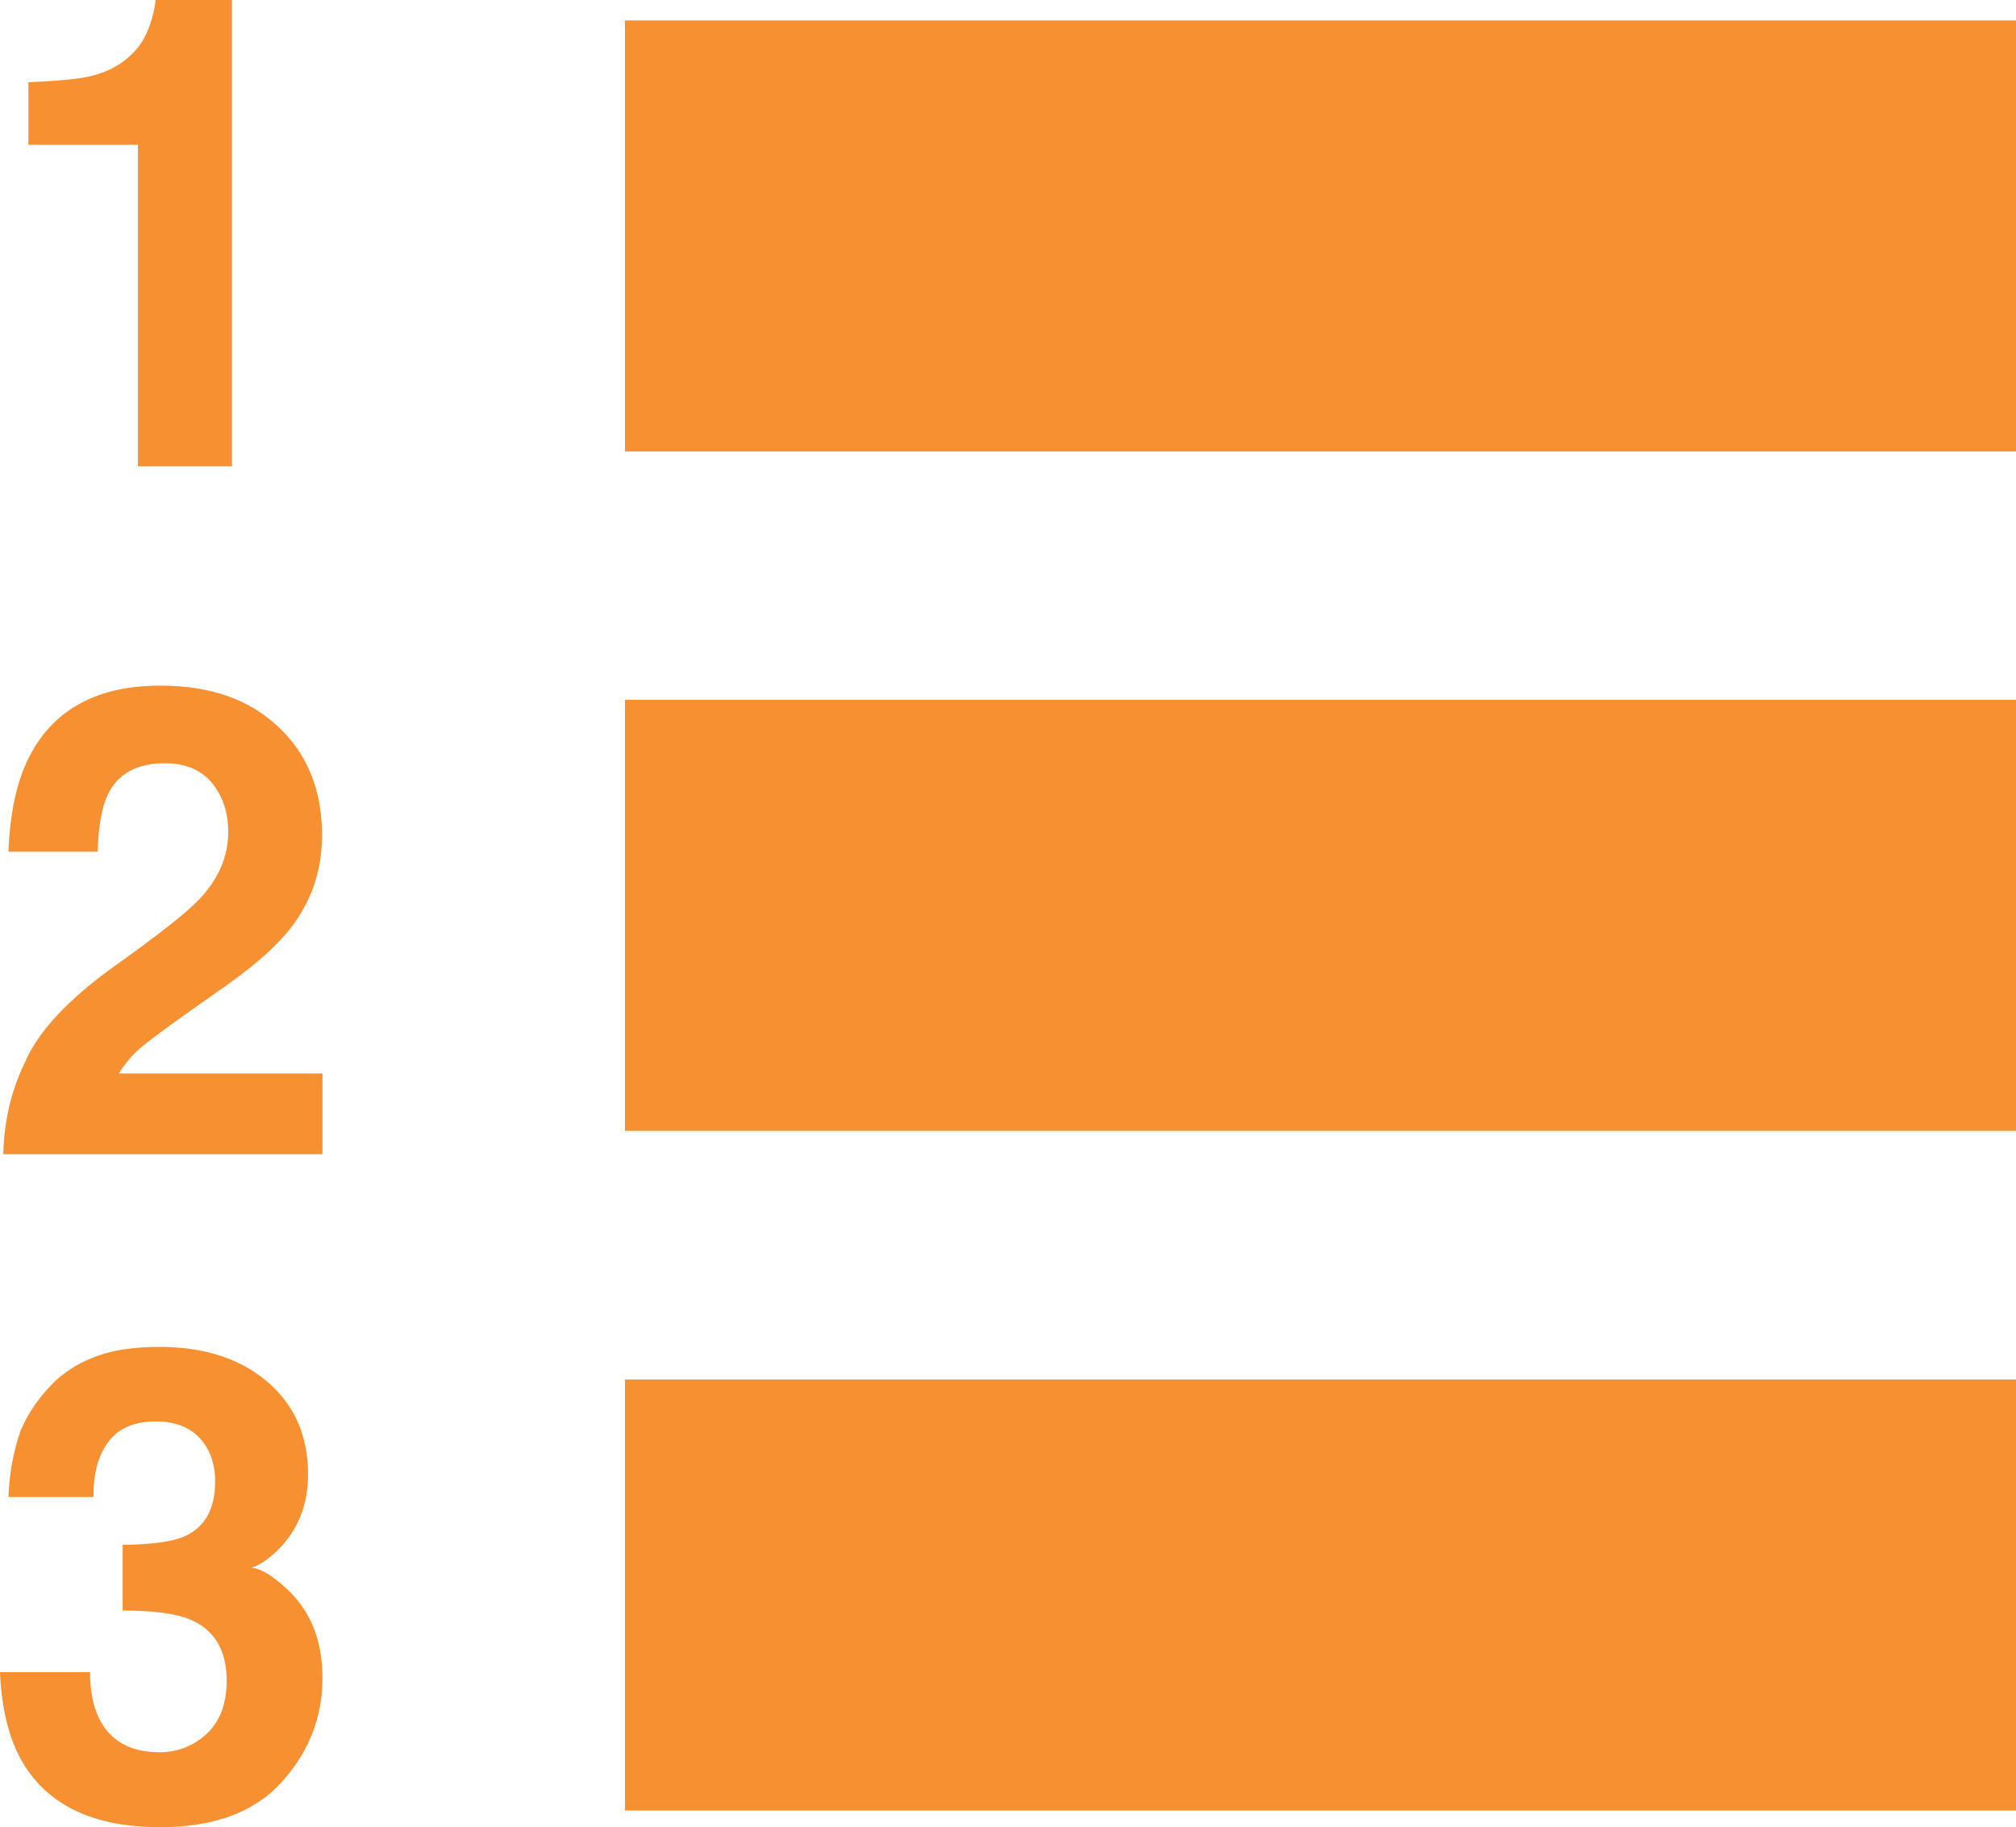
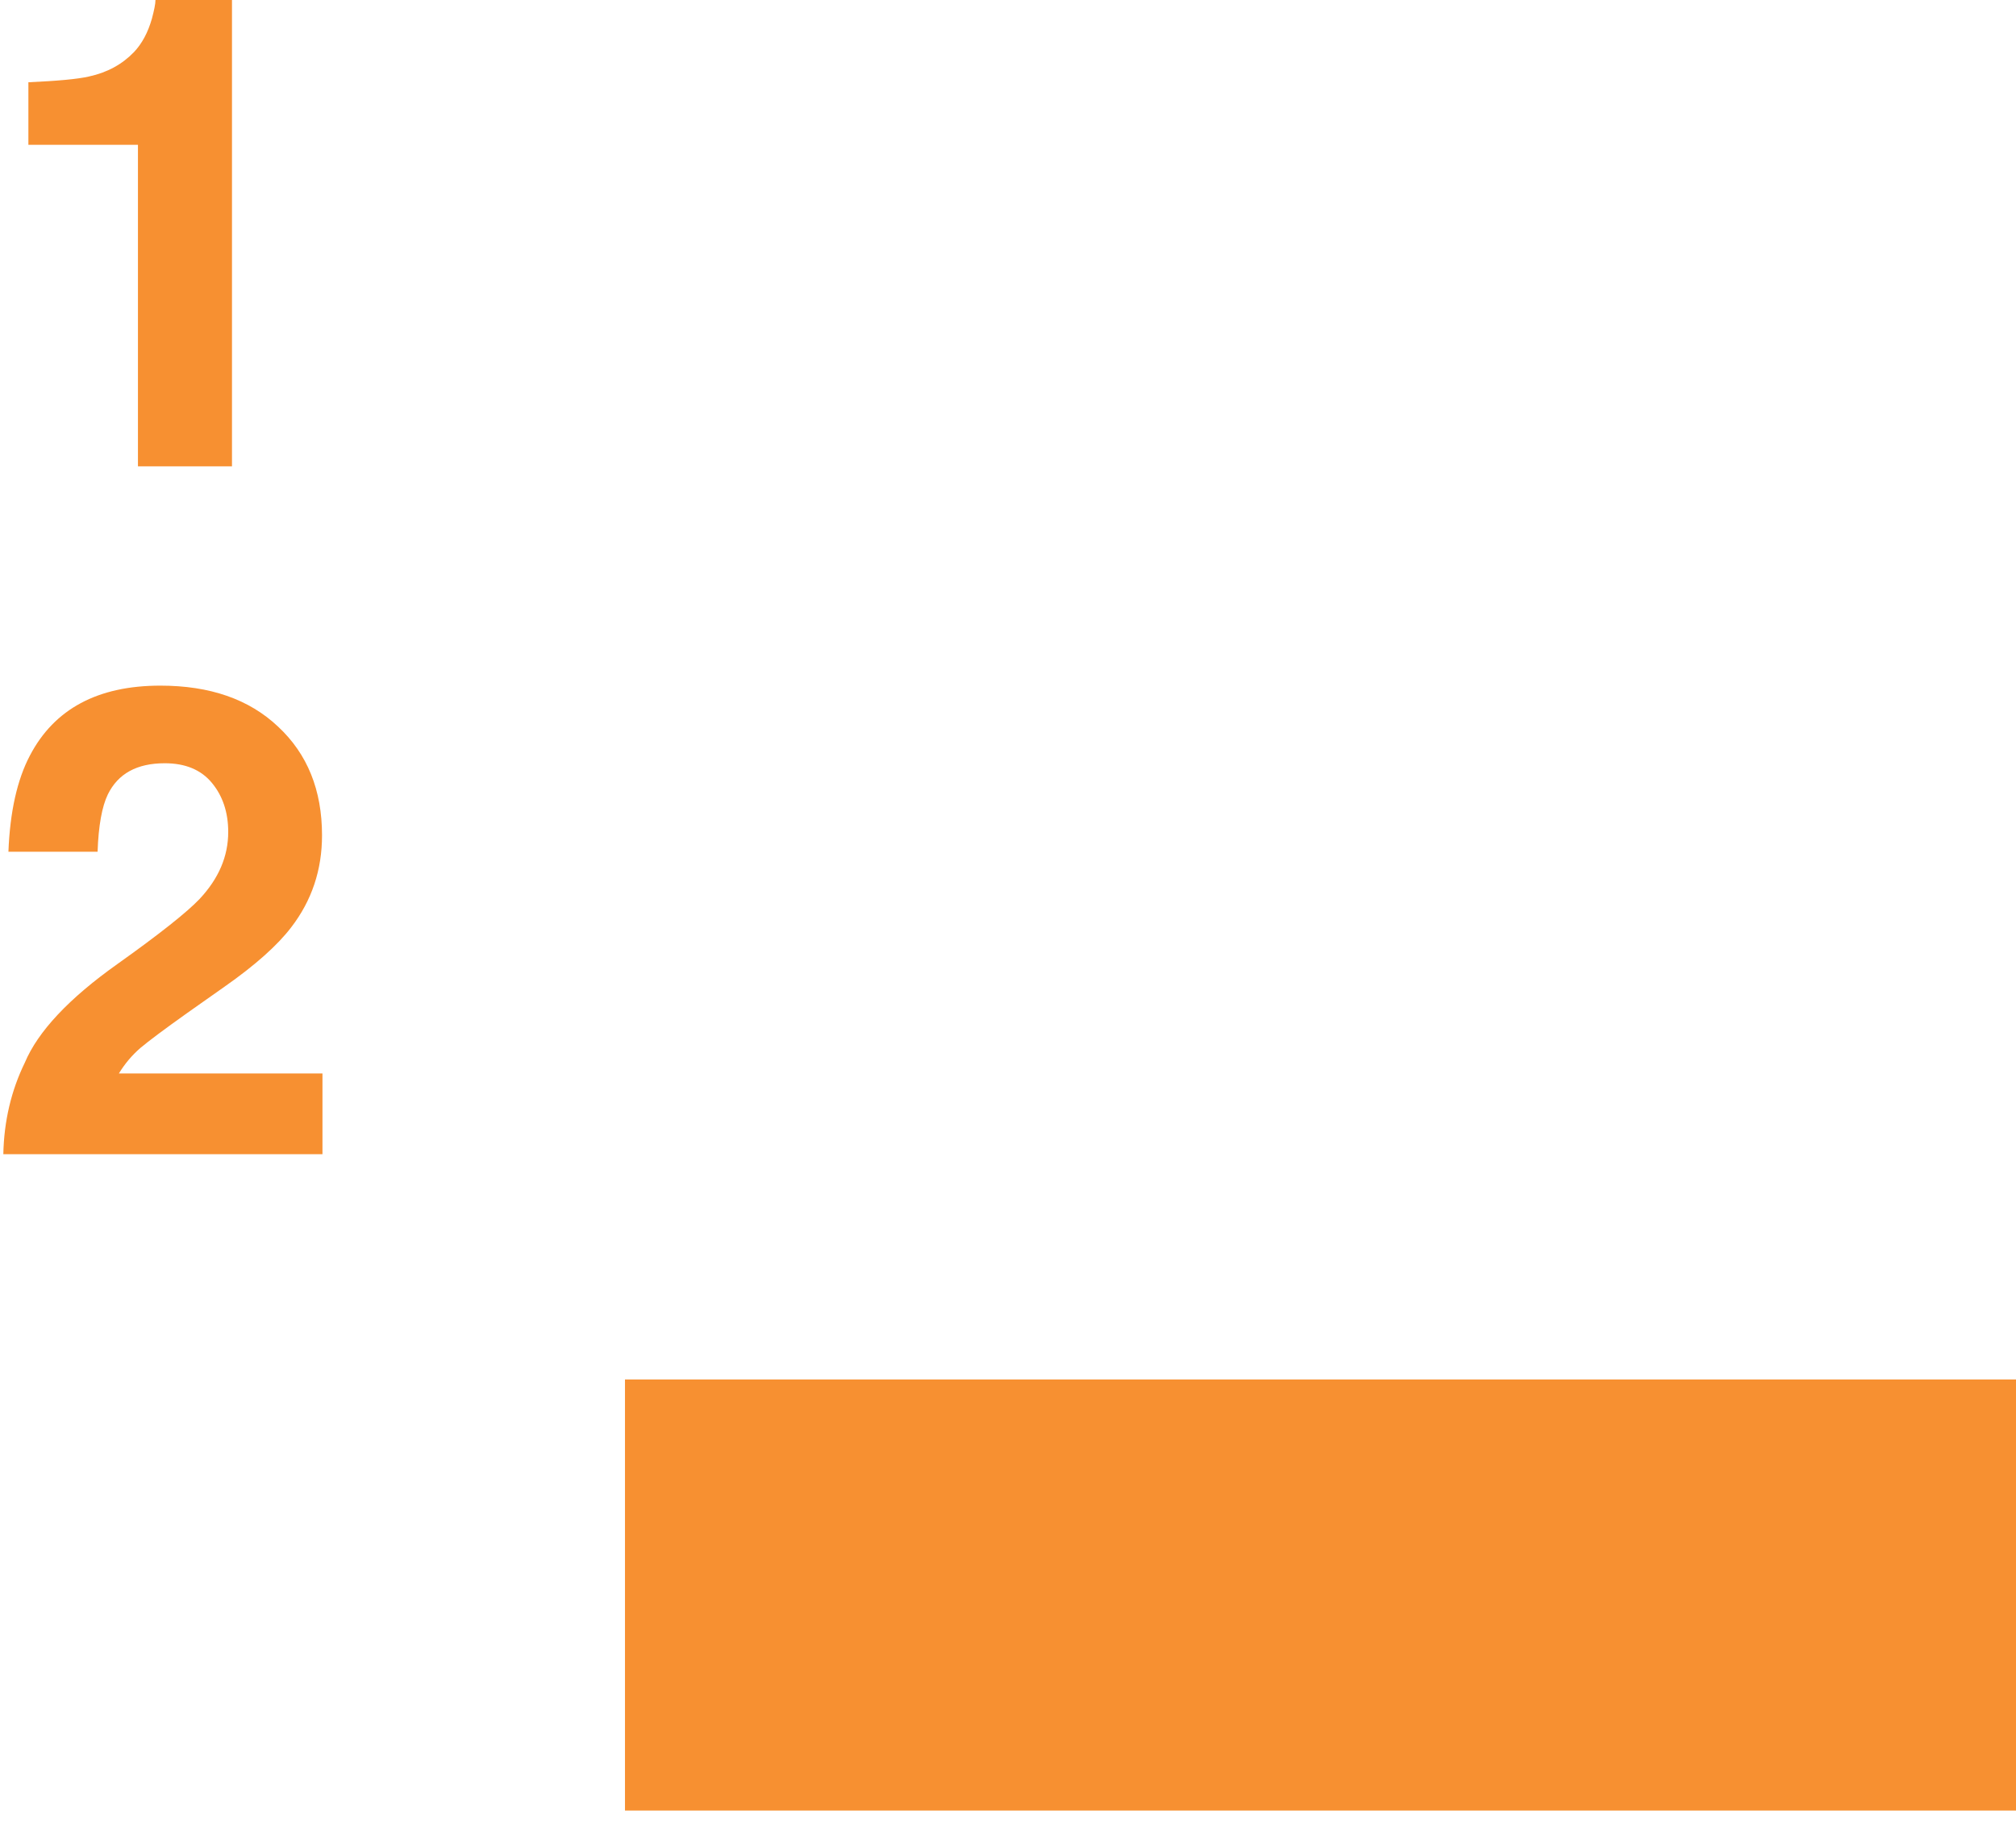
<svg xmlns="http://www.w3.org/2000/svg" height="82.4" preserveAspectRatio="xMidYMid meet" version="1.0" viewBox="0.0 0.0 90.9 82.4" width="90.9" zoomAndPan="magnify">
  <g>
    <g id="change1_6">
-       <path d="M28.18,20.36V0.92h62.76v19.44H28.18L28.18,20.36z" fill="#F79031" />
-     </g>
+       </g>
    <g id="change1_3">
-       <path d="M28.18,51V31.56h62.76V51H28.18L28.18,51z" fill="#F79031" />
-     </g>
+       </g>
    <g id="change1_1">
      <path d="M28.18,81.65V62.21h62.76v19.44H28.18L28.18,81.65z" fill="#F79031" />
    </g>
    <g id="change1_4">
      <path d="M1.28,6.53V3.71c1.3-0.06,2.21-0.14,2.73-0.26c0.83-0.18,1.5-0.55,2.03-1.1c0.36-0.38,0.63-0.88,0.81-1.51 C6.95,0.46,7.01,0.18,7.01,0h3.45v21.03H6.22V6.53H1.28z" fill="#F79031" />
    </g>
    <g id="change1_2">
      <path d="M1.12,47.92c0.59-1.4,1.98-2.89,4.18-4.45c1.91-1.36,3.14-2.34,3.7-2.93c0.86-0.92,1.29-1.92,1.29-3.02 c0-0.89-0.25-1.63-0.74-2.22c-0.49-0.59-1.2-0.88-2.12-0.88c-1.26,0-2.11,0.47-2.57,1.41c-0.26,0.54-0.42,1.4-0.46,2.58H0.38 c0.07-1.79,0.39-3.24,0.97-4.34c1.1-2.1,3.06-3.15,5.88-3.15c2.23,0,4,0.61,5.31,1.85c1.32,1.23,1.98,2.86,1.98,4.9 c0,1.56-0.46,2.94-1.39,4.15c-0.61,0.8-1.61,1.7-3.01,2.68l-1.66,1.17c-1.04,0.74-1.75,1.27-2.13,1.59 c-0.38,0.33-0.7,0.71-0.97,1.15h9.18v3.64H0.15C0.18,50.55,0.51,49.17,1.12,47.92z" fill="#F79031" />
    </g>
    <g id="change1_5">
-       <path d="M4.06,75.41c0,0.84,0.14,1.54,0.41,2.09c0.5,1.01,1.41,1.52,2.73,1.52c0.81,0,1.52-0.28,2.12-0.83 c0.6-0.56,0.9-1.36,0.9-2.4c0-1.38-0.56-2.31-1.68-2.77c-0.64-0.26-1.64-0.39-3.01-0.39v-2.96c1.34-0.02,2.27-0.15,2.8-0.39 c0.91-0.41,1.37-1.23,1.37-2.47c0-0.8-0.23-1.46-0.7-1.96c-0.47-0.5-1.13-0.75-1.97-0.75c-0.97,0-1.69,0.31-2.15,0.93 c-0.46,0.62-0.68,1.44-0.66,2.48H0.38c0.04-1.05,0.22-2.04,0.54-2.97c0.34-0.82,0.87-1.58,1.59-2.28 c0.54-0.49,1.18-0.87,1.93-1.13c0.74-0.26,1.66-0.39,2.74-0.39c2.01,0,3.63,0.52,4.86,1.56c1.23,1.04,1.85,2.44,1.85,4.19 c0,1.24-0.37,2.28-1.1,3.13c-0.46,0.53-0.95,0.9-1.45,1.09c0.38,0,0.92,0.32,1.62,0.97c1.05,0.98,1.58,2.31,1.58,4 c0,1.78-0.62,3.34-1.85,4.7c-1.23,1.35-3.05,2.02-5.47,2.02c-2.98,0-5.04-0.97-6.2-2.92C0.41,78.43,0.07,77.08,0,75.41H4.06z" fill="#F79031" />
-     </g>
+       </g>
  </g>
</svg>